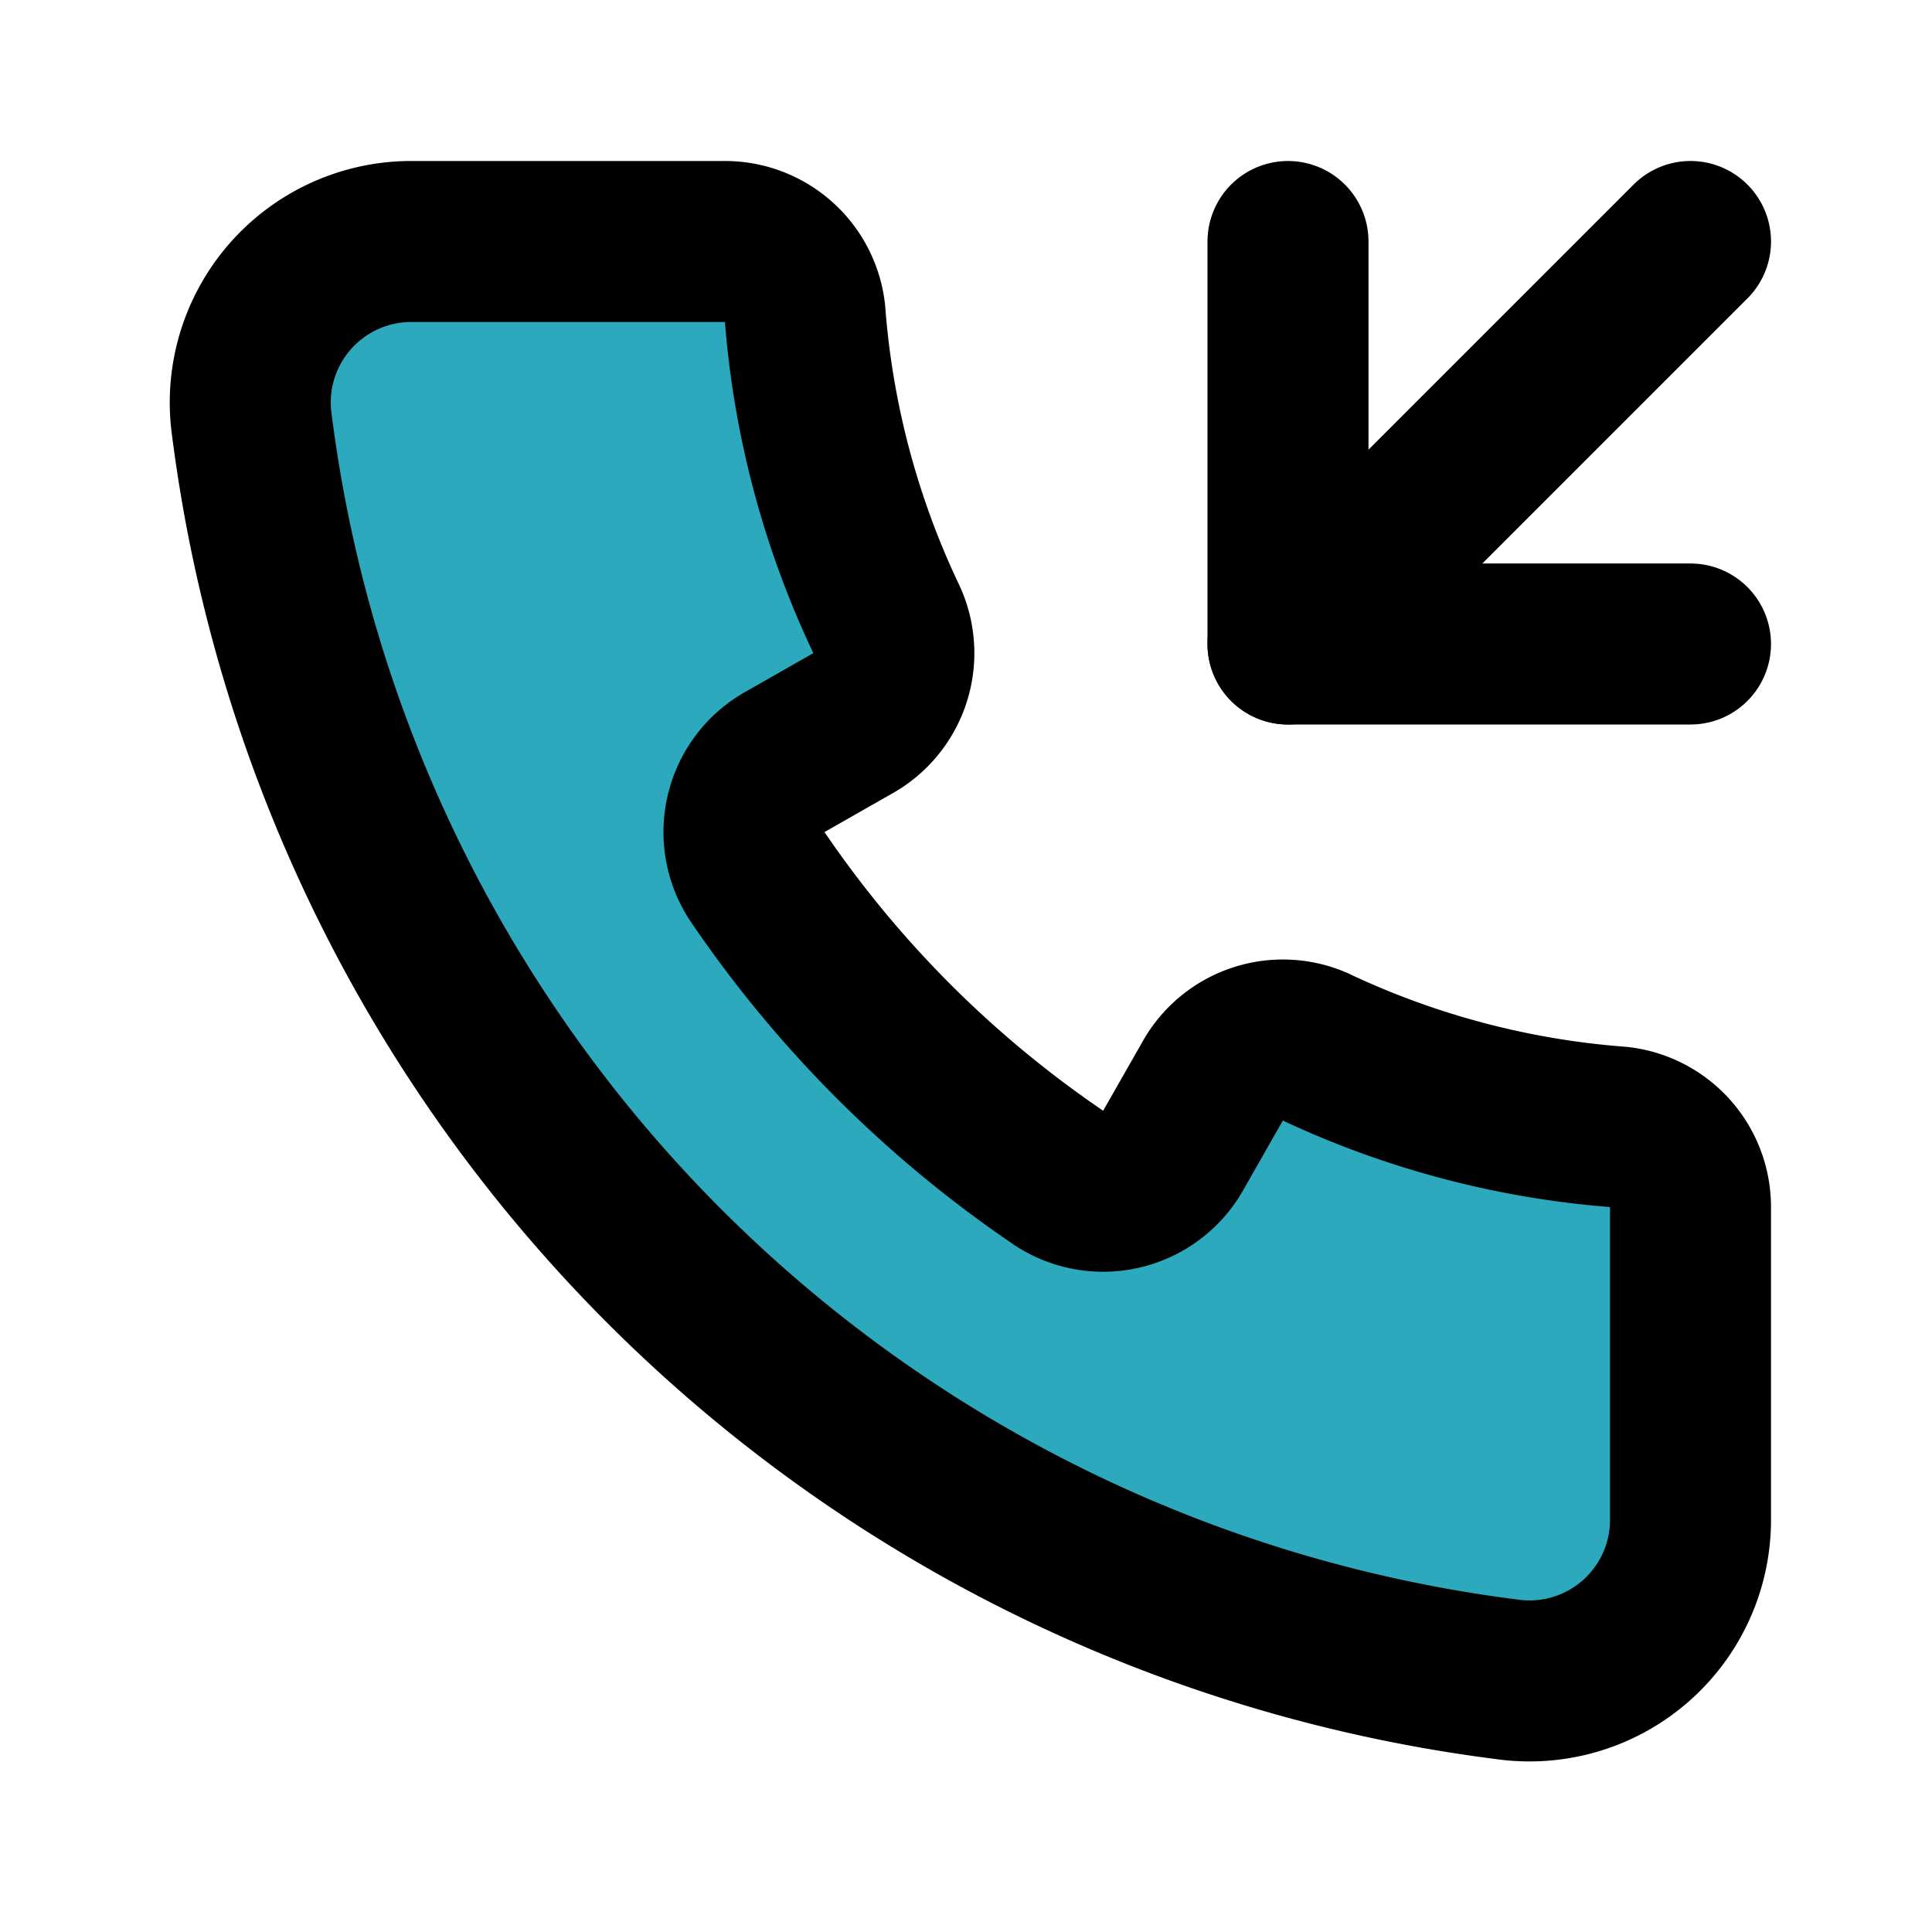
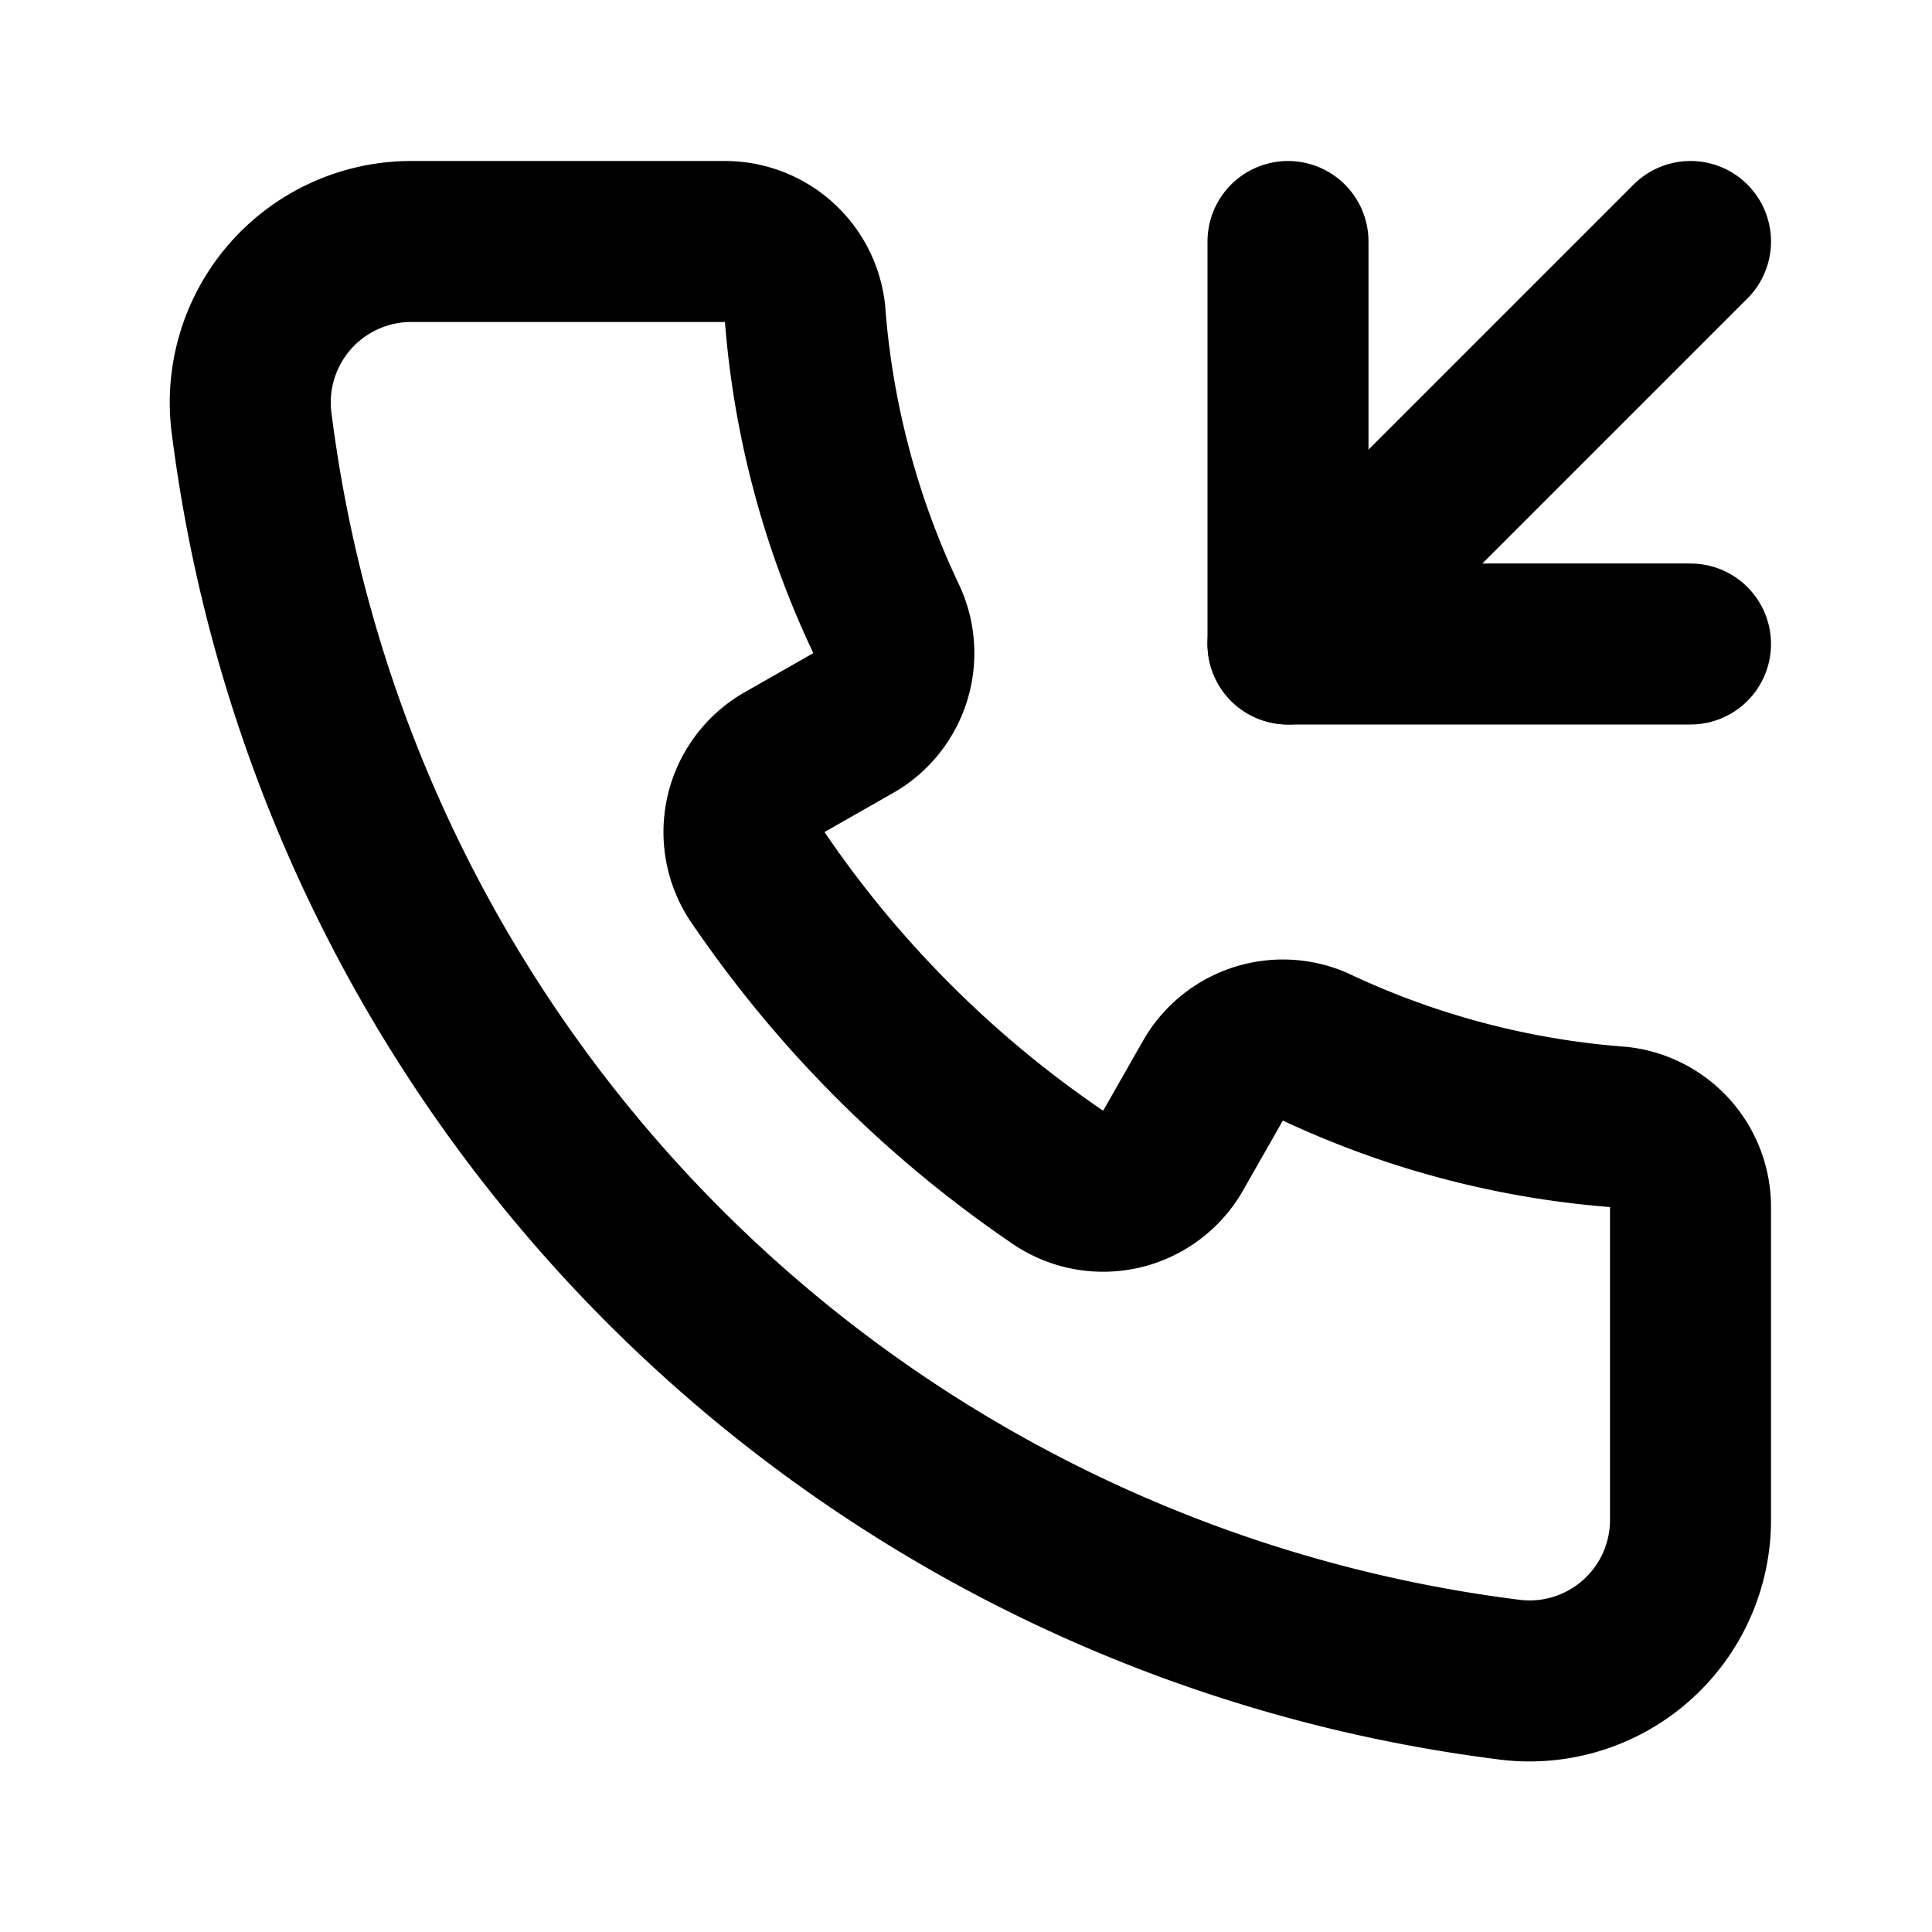
<svg xmlns="http://www.w3.org/2000/svg" fill="#000000" width="800px" height="800px" viewBox="0 0 24 24" id="call-in" data-name="Flat Line" class="icon flat-line">
-   <path id="secondary" d="M21,15v3.93a2,2,0,0,1-2.29,2A18,18,0,0,1,3.14,5.29,2,2,0,0,1,5.13,3H9a1,1,0,0,1,1,.89,10.74,10.74,0,0,0,1,3.78,1,1,0,0,1-.42,1.26l-.86.49a1,1,0,0,0-.33,1.46,14.08,14.08,0,0,0,3.69,3.69,1,1,0,0,0,1.46-.33l.49-.86A1,1,0,0,1,16.33,13a10.74,10.74,0,0,0,3.78,1A1,1,0,0,1,21,15Z" style="fill: rgb(44, 169, 188); stroke-width: 2;" />
  <polyline id="primary" points="21 8 16 8 16 3" style="fill: none; stroke: rgb(0, 0, 0); stroke-linecap: round; stroke-linejoin: round; stroke-width: 2;" />
  <path id="primary-2" data-name="primary" d="M16,8l5-5m-.89,11a10.74,10.74,0,0,1-3.78-1,1,1,0,0,0-1.26.42l-.49.86a1,1,0,0,1-1.46.33,14.08,14.08,0,0,1-3.69-3.69,1,1,0,0,1,.33-1.46l.86-.49A1,1,0,0,0,11,7.67a10.74,10.74,0,0,1-1-3.78A1,1,0,0,0,9,3H5.13a2,2,0,0,0-2,2.29A18,18,0,0,0,18.71,20.86a2,2,0,0,0,2.29-2V15A1,1,0,0,0,20.11,14Z" style="fill: none; stroke: rgb(0, 0, 0); stroke-linecap: round; stroke-linejoin: round; stroke-width: 2;" />
</svg>